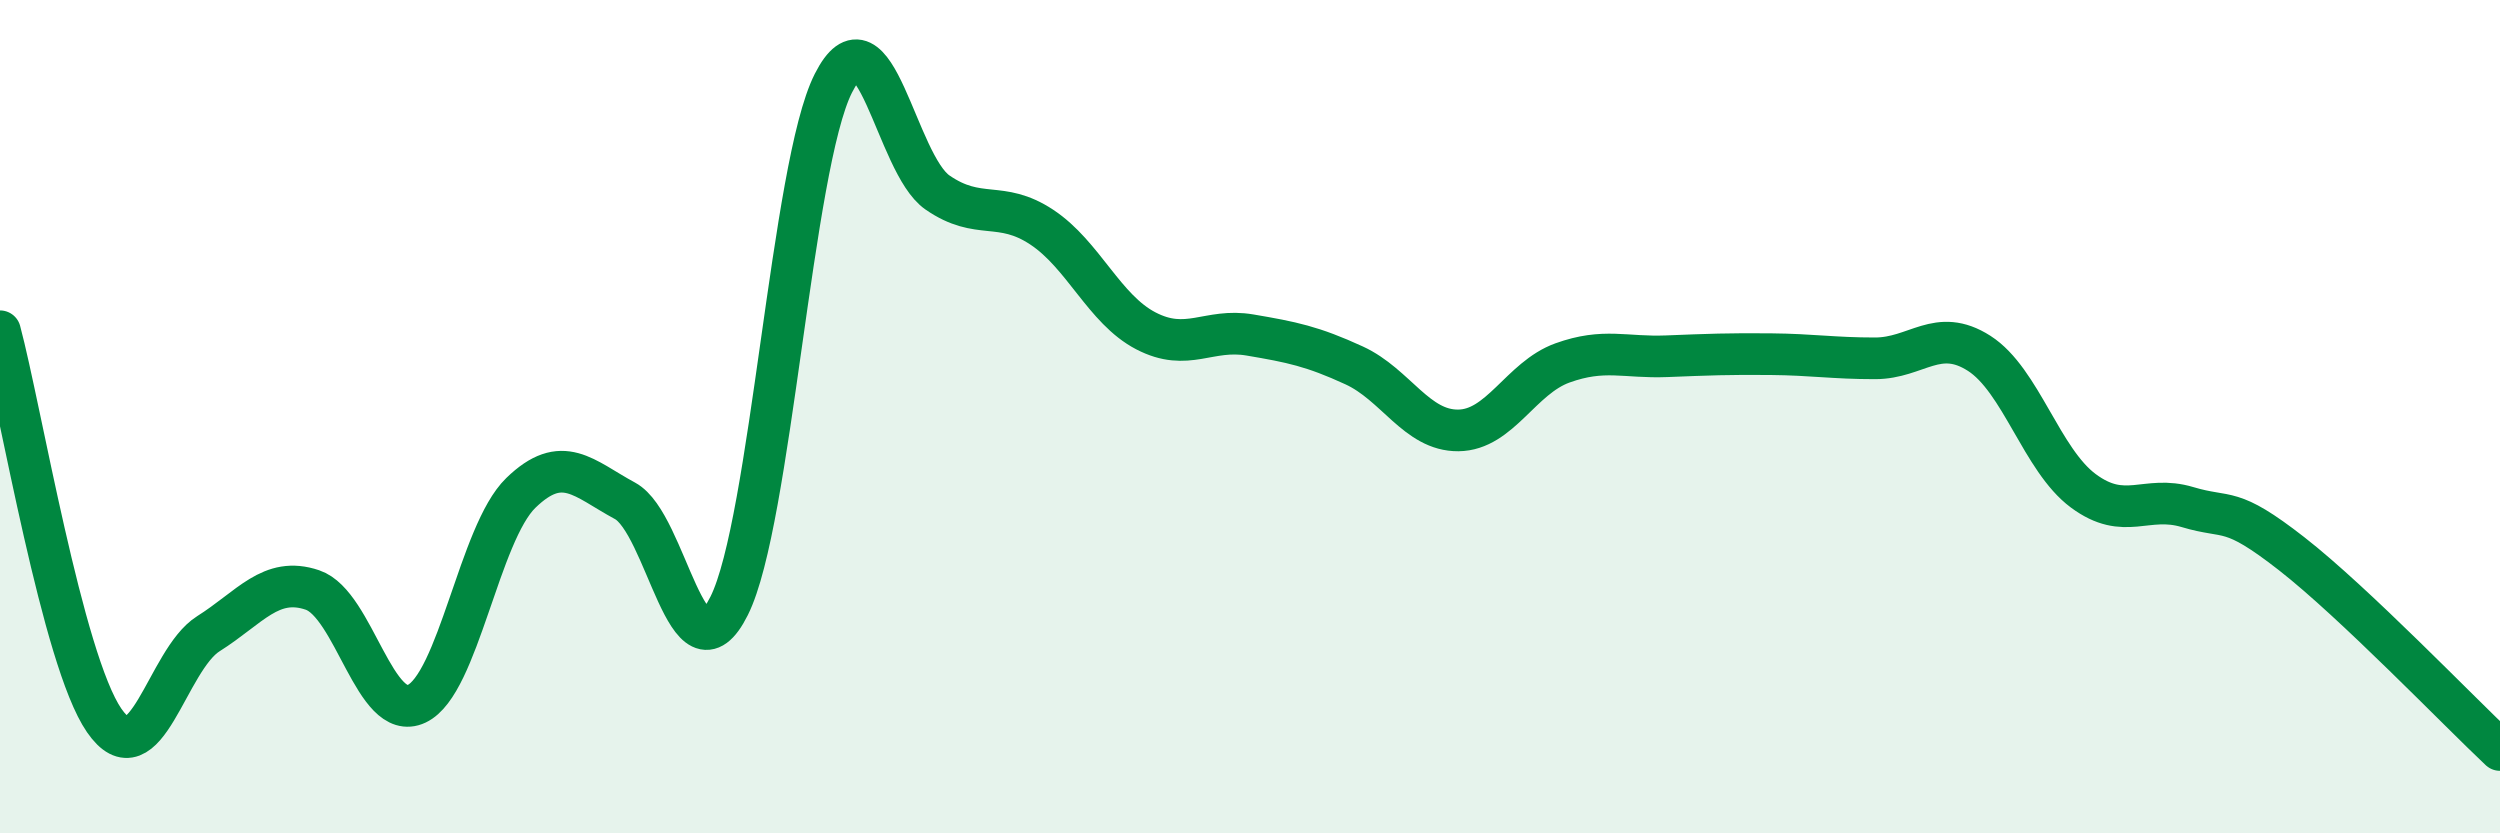
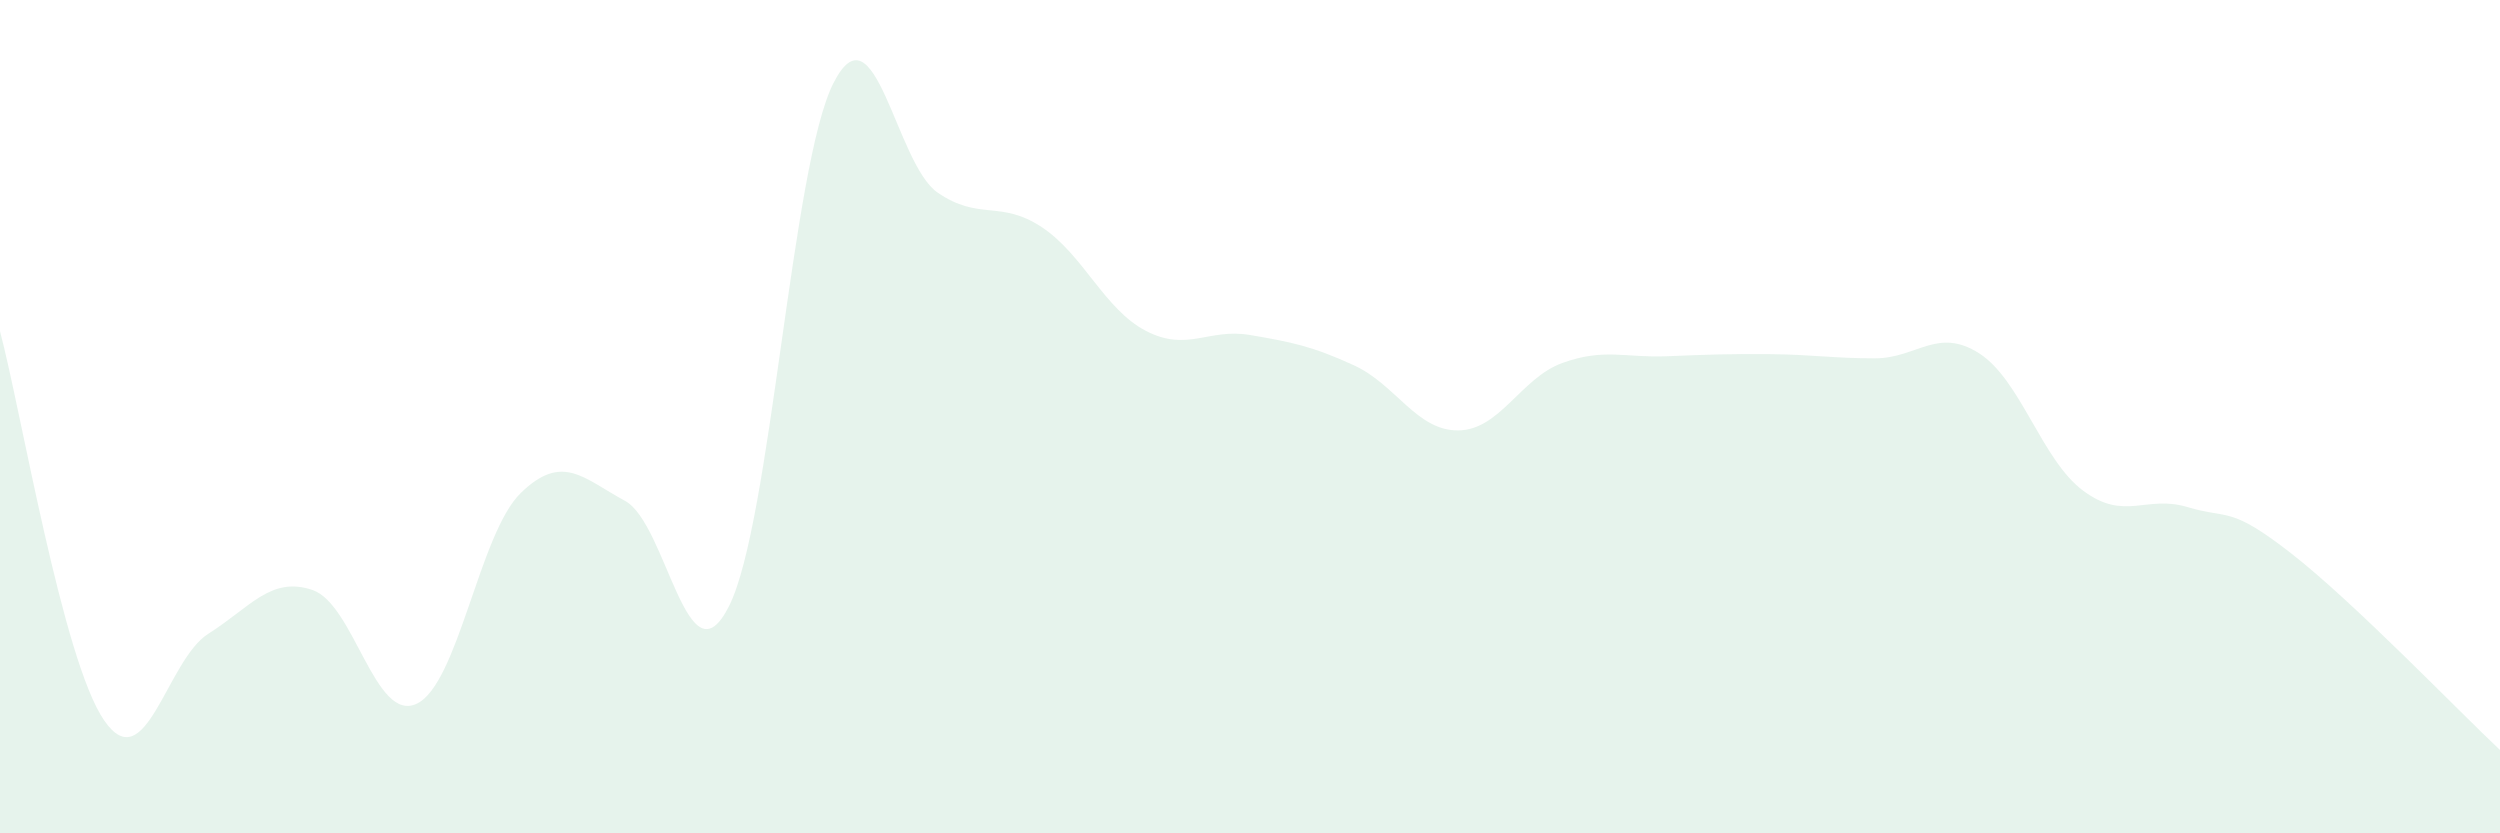
<svg xmlns="http://www.w3.org/2000/svg" width="60" height="20" viewBox="0 0 60 20">
  <path d="M 0,7.95 C 0.5,9.82 1.5,15.84 2.5,17.29 C 3.5,18.74 4,15.84 5,15.21 C 6,14.58 6.5,13.82 7.5,14.16 C 8.5,14.5 9,17.36 10,16.89 C 11,16.42 11.5,12.8 12.5,11.83 C 13.5,10.86 14,11.48 15,12.02 C 16,12.56 16.5,16.54 17.5,14.54 C 18.5,12.54 19,3.98 20,2 C 21,0.02 21.5,3.93 22.5,4.62 C 23.5,5.31 24,4.79 25,5.45 C 26,6.11 26.5,7.42 27.5,7.94 C 28.5,8.46 29,7.87 30,8.04 C 31,8.21 31.5,8.31 32.5,8.77 C 33.5,9.23 34,10.34 35,10.33 C 36,10.32 36.5,9.07 37.5,8.71 C 38.5,8.35 39,8.59 40,8.55 C 41,8.51 41.5,8.49 42.5,8.5 C 43.5,8.51 44,8.6 45,8.6 C 46,8.6 46.5,7.84 47.5,8.48 C 48.5,9.12 49,11.04 50,11.78 C 51,12.52 51.5,11.87 52.5,12.17 C 53.5,12.47 53.5,12.12 55,13.29 C 56.5,14.46 59,17.06 60,18L60 20L0 20Z" fill="#008740" opacity="0.1" stroke-linecap="round" stroke-linejoin="round" />
-   <path d="M 0,7.95 C 0.5,9.82 1.5,15.84 2.5,17.29 C 3.5,18.74 4,15.84 5,15.21 C 6,14.58 6.5,13.82 7.5,14.16 C 8.5,14.5 9,17.36 10,16.89 C 11,16.42 11.5,12.8 12.5,11.83 C 13.5,10.86 14,11.48 15,12.02 C 16,12.56 16.5,16.54 17.5,14.54 C 18.5,12.54 19,3.98 20,2 C 21,0.02 21.5,3.93 22.5,4.62 C 23.5,5.31 24,4.79 25,5.45 C 26,6.11 26.5,7.42 27.5,7.94 C 28.5,8.46 29,7.87 30,8.04 C 31,8.21 31.5,8.31 32.5,8.77 C 33.5,9.23 34,10.34 35,10.33 C 36,10.32 36.5,9.07 37.5,8.71 C 38.5,8.35 39,8.59 40,8.55 C 41,8.51 41.5,8.49 42.5,8.5 C 43.5,8.51 44,8.6 45,8.6 C 46,8.6 46.5,7.84 47.5,8.48 C 48.5,9.12 49,11.04 50,11.78 C 51,12.52 51.5,11.87 52.5,12.17 C 53.5,12.47 53.5,12.12 55,13.29 C 56.5,14.46 59,17.06 60,18" stroke="#008740" stroke-width="1" fill="none" stroke-linecap="round" stroke-linejoin="round" />
</svg>